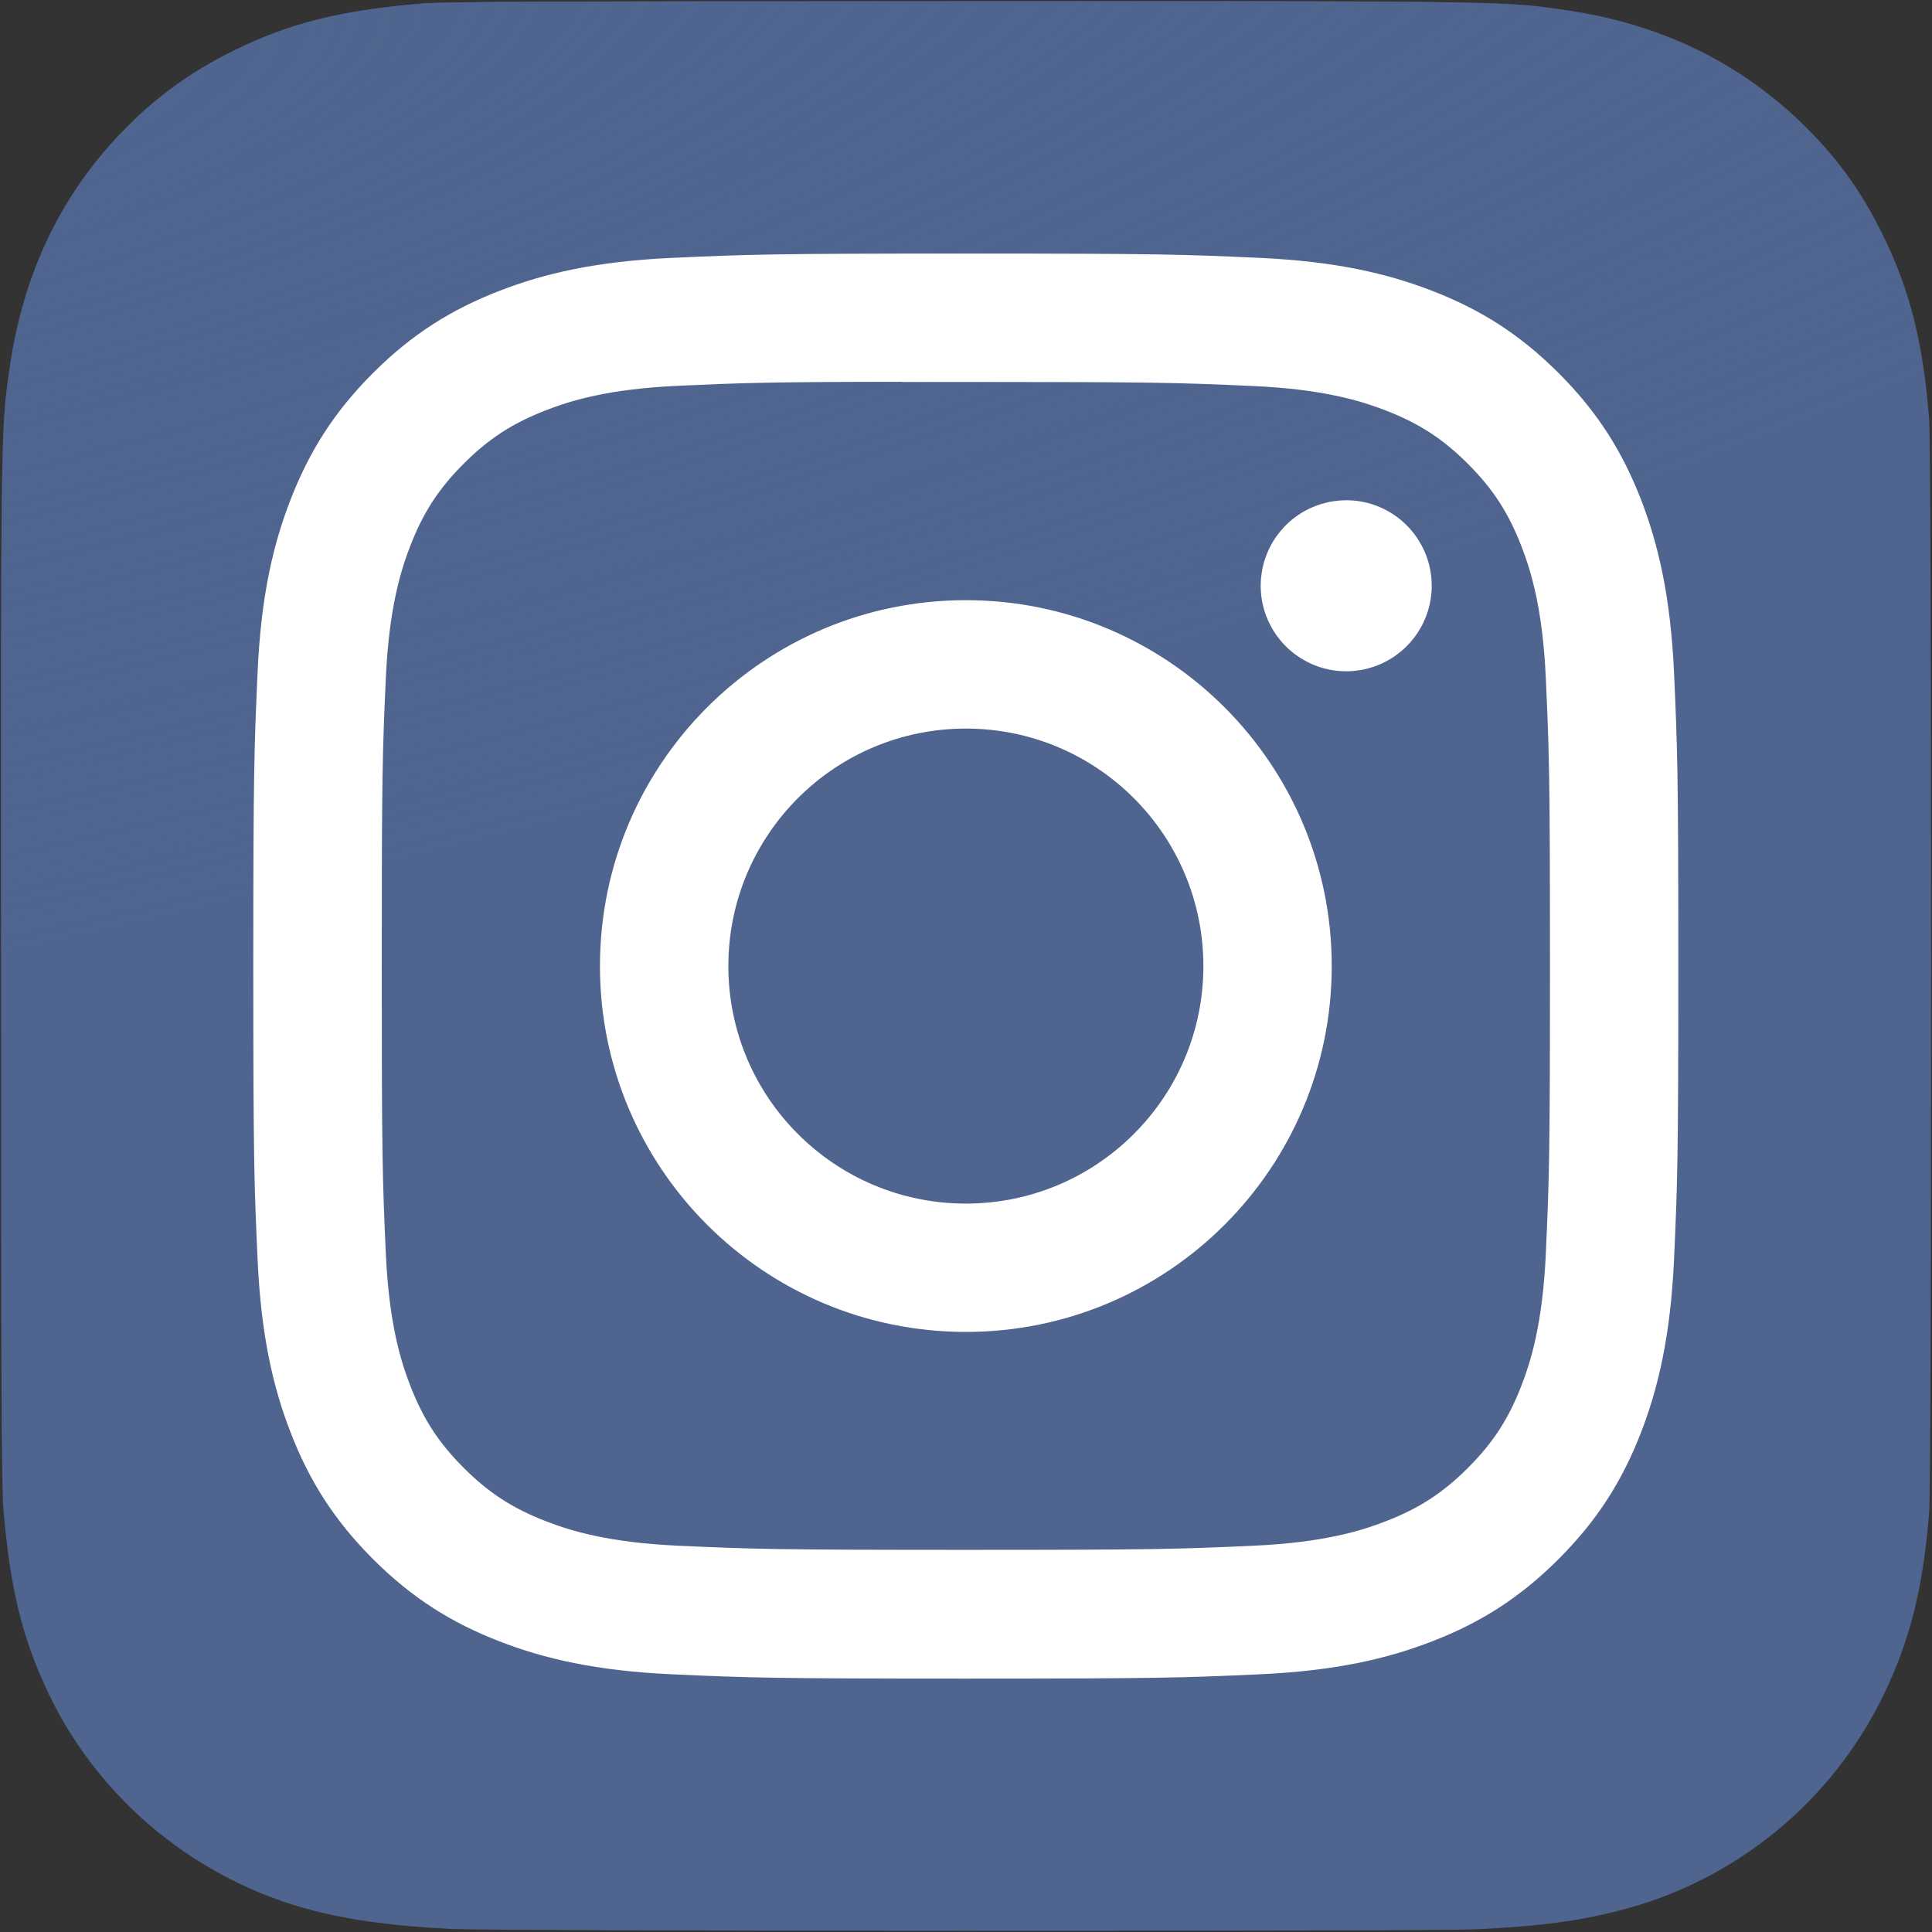
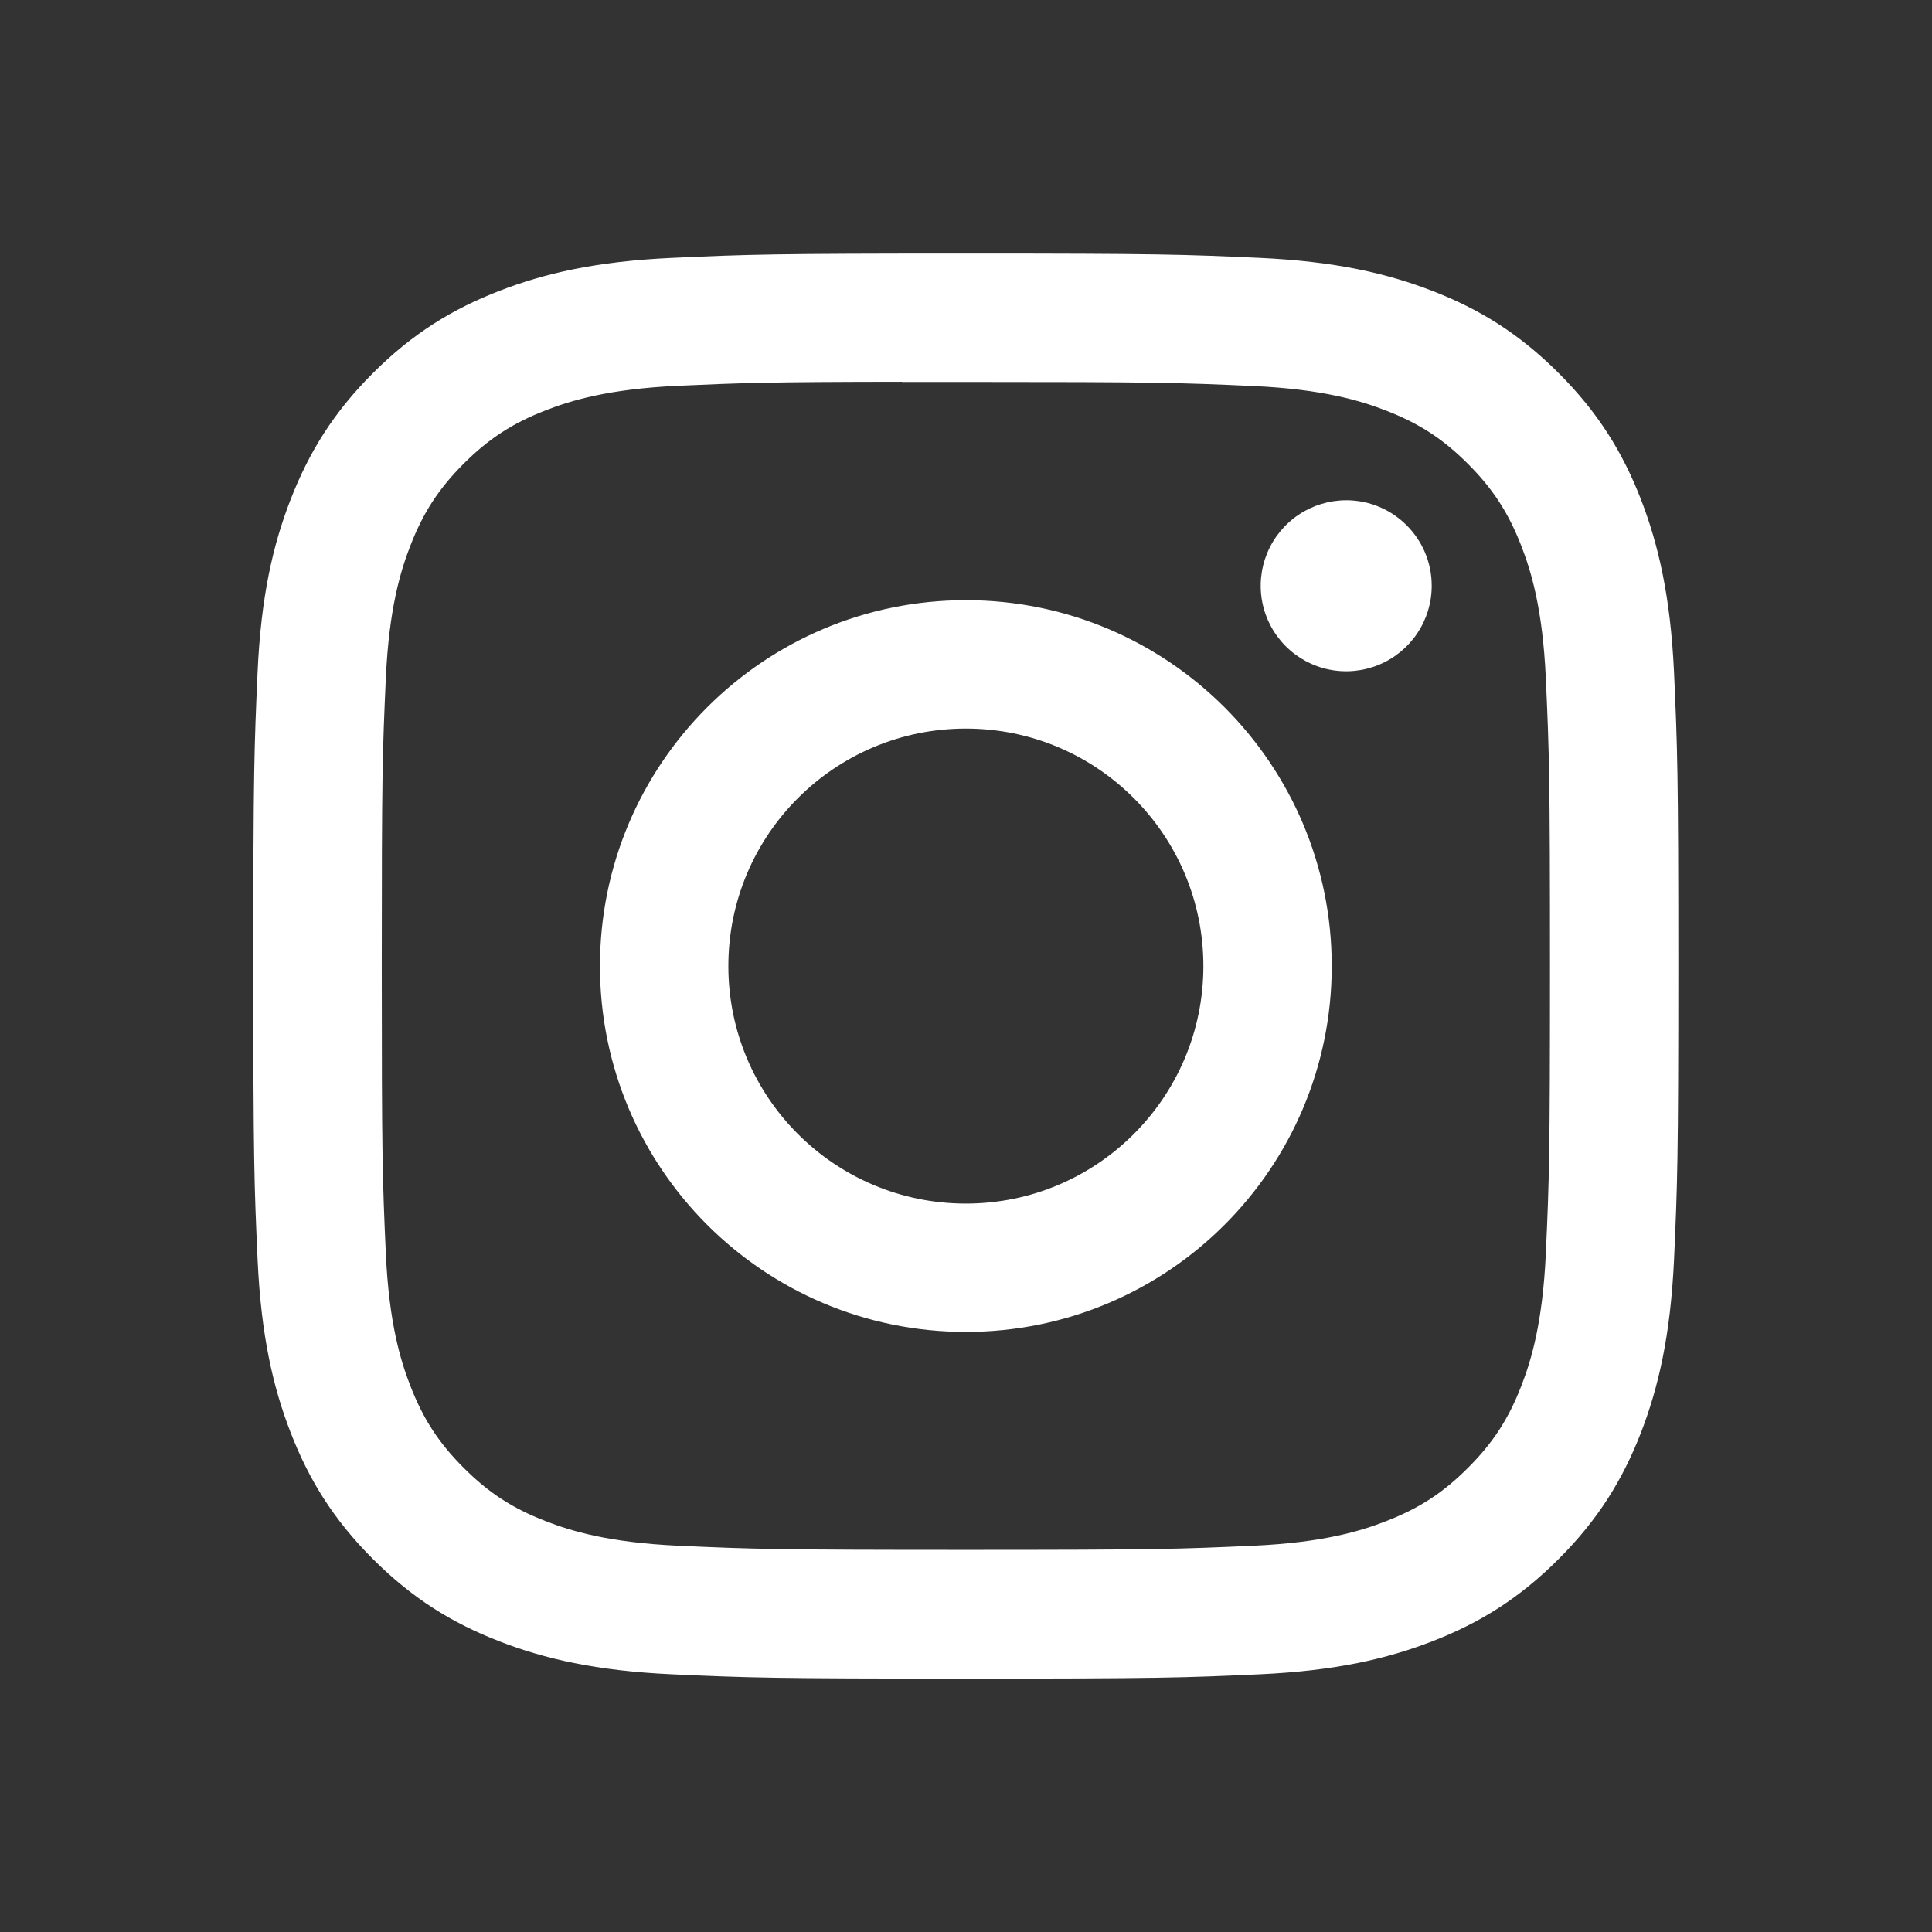
<svg xmlns="http://www.w3.org/2000/svg" width="534" height="534" viewBox="0 0 534 534" fill="none">
  <rect x="0" y="0" width="534" height="534" fill="#333333" stroke="none" />
-   <path d="M267.086 0.333C155.725 0.333 123.156 0.448 116.825 0.973C93.972 2.873 79.751 6.471 64.259 14.185C52.319 20.113 42.903 26.986 33.61 36.62C16.686 54.188 6.428 75.802 2.715 101.495C0.91 113.968 0.385 116.511 0.278 180.221C0.237 201.458 0.278 229.407 0.278 266.895C0.278 378.166 0.401 410.702 0.934 417.021C2.781 439.259 6.268 453.25 13.653 468.553C27.767 497.848 54.724 519.84 86.48 528.046C97.476 530.877 109.621 532.436 125.212 533.174C131.817 533.462 199.146 533.667 266.516 533.667C333.886 533.667 401.255 533.585 407.697 533.256C425.75 532.407 436.233 531 447.824 528.005C463.57 523.967 478.245 516.54 490.823 506.243C503.402 495.946 513.581 483.028 520.65 468.389C527.892 453.455 531.564 438.93 533.226 417.854C533.587 413.259 533.738 339.993 533.738 266.826C533.738 193.646 533.574 120.516 533.213 115.921C531.531 94.503 527.859 80.102 520.383 64.88C514.25 52.42 507.439 43.114 497.551 33.6C479.908 16.745 458.327 6.488 432.606 2.779C420.145 0.977 417.663 0.444 353.904 0.333H267.086Z" fill="url(#paint0_radial_0_1)" />
-   <path d="M267.086 0.333C155.725 0.333 123.156 0.448 116.825 0.973C93.972 2.873 79.751 6.471 64.259 14.185C52.319 20.113 42.903 26.986 33.61 36.62C16.686 54.188 6.428 75.802 2.715 101.495C0.91 113.968 0.385 116.511 0.278 180.221C0.237 201.458 0.278 229.407 0.278 266.895C0.278 378.166 0.401 410.702 0.934 417.021C2.781 439.259 6.268 453.25 13.653 468.553C27.767 497.848 54.724 519.84 86.48 528.046C97.476 530.877 109.621 532.436 125.212 533.174C131.817 533.462 199.146 533.667 266.516 533.667C333.886 533.667 401.255 533.585 407.697 533.256C425.75 532.407 436.233 531 447.824 528.005C463.57 523.967 478.245 516.54 490.823 506.243C503.402 495.946 513.581 483.028 520.65 468.389C527.892 453.455 531.564 438.93 533.226 417.854C533.587 413.259 533.738 339.993 533.738 266.826C533.738 193.646 533.574 120.516 533.213 115.921C531.531 94.503 527.859 80.102 520.383 64.88C514.25 52.42 507.439 43.114 497.551 33.6C479.908 16.745 458.327 6.488 432.606 2.779C420.145 0.977 417.663 0.444 353.904 0.333H267.086Z" fill="url(#paint1_radial_0_1)" />
  <path d="M266.963 70.083C213.478 70.083 206.765 70.317 185.758 71.273C164.792 72.233 150.481 75.552 137.959 80.422C125.006 85.452 114.019 92.181 103.072 103.132C92.118 114.078 85.389 125.066 80.342 138.015C75.46 150.541 72.136 164.856 71.193 185.814C70.257 206.821 70.011 213.537 70.011 267.023C70.011 320.508 70.249 327.2 71.201 348.207C72.165 369.173 75.484 383.484 80.35 396.006C85.385 408.959 92.113 419.946 103.064 430.893C114.007 441.848 124.994 448.593 137.939 453.623C150.469 458.493 164.784 461.812 185.746 462.772C206.753 463.728 213.461 463.962 266.943 463.962C320.432 463.962 327.124 463.728 348.131 462.772C369.097 461.812 383.424 458.493 395.955 453.623C408.903 448.593 419.874 441.848 430.817 430.893C441.772 419.946 448.5 408.959 453.547 396.01C458.388 383.484 461.712 369.169 462.697 348.211C463.64 327.204 463.886 320.508 463.886 267.023C463.886 213.537 463.64 206.825 462.697 185.818C461.712 164.852 458.388 150.541 453.547 138.019C448.5 125.066 441.772 114.078 430.817 103.132C419.862 92.177 408.907 85.448 395.942 80.422C383.387 75.552 369.068 72.233 348.102 71.273C327.095 70.317 320.408 70.083 266.906 70.083H266.963ZM249.296 105.573C254.539 105.565 260.39 105.573 266.963 105.573C319.546 105.573 325.778 105.762 346.543 106.705C365.745 107.583 376.166 110.792 383.108 113.488C392.299 117.057 398.851 121.324 405.74 128.217C412.633 135.11 416.9 141.675 420.478 150.865C423.173 157.799 426.386 168.22 427.26 187.422C428.203 208.183 428.409 214.419 428.409 266.977C428.409 319.536 428.203 325.772 427.26 346.533C426.382 365.735 423.173 376.156 420.478 383.09C416.908 392.28 412.633 398.825 405.74 405.713C398.847 412.606 392.303 416.873 383.108 420.443C376.174 423.151 365.745 426.351 346.543 427.229C325.782 428.173 319.546 428.378 266.963 428.378C214.376 428.378 208.144 428.173 187.383 427.229C168.181 426.343 157.76 423.134 150.814 420.439C141.623 416.869 135.059 412.602 128.166 405.709C121.273 398.816 117.006 392.268 113.428 383.073C110.732 376.14 107.52 365.718 106.646 346.516C105.702 325.756 105.514 319.519 105.514 266.928C105.514 214.337 105.702 208.133 106.646 187.373C107.524 168.171 110.732 157.75 113.428 150.808C116.998 141.617 121.273 135.052 128.166 128.16C135.059 121.267 141.623 117 150.814 113.422C157.756 110.714 168.181 107.514 187.383 106.632C205.551 105.811 212.591 105.565 249.296 105.524V105.573ZM372.088 138.273C367.413 138.273 362.844 139.659 358.957 142.257C355.071 144.854 352.042 148.545 350.253 152.864C348.465 157.183 347.997 161.935 348.91 166.52C349.822 171.104 352.074 175.315 355.38 178.62C358.686 181.925 362.898 184.175 367.482 185.086C372.067 185.997 376.819 185.527 381.137 183.737C385.456 181.947 389.146 178.917 391.742 175.03C394.338 171.142 395.722 166.572 395.721 161.898C395.721 148.851 385.135 138.265 372.088 138.265V138.273ZM266.963 165.886C211.11 165.886 165.826 211.17 165.826 267.023C165.826 322.876 211.11 368.139 266.963 368.139C322.816 368.139 368.088 322.876 368.088 267.023C368.088 211.17 322.812 165.886 266.959 165.886H266.963ZM266.963 201.376C303.216 201.376 332.61 230.765 332.61 267.023C332.61 303.276 303.216 332.669 266.963 332.669C230.706 332.669 201.316 303.276 201.316 267.023C201.316 230.765 230.706 201.376 266.963 201.376V201.376Z" fill="white" />
  <defs>
    <radialGradient id="paint0_radial_0_1" cx="0" cy="0" r="1" gradientUnits="userSpaceOnUse" gradientTransform="translate(141.966 574.745) rotate(-90) scale(528.573 491.748)">
      <stop stop-color="#4F658F" />
      <stop offset="0.1" stop-color="#4F658F" />
      <stop offset="0.5" stop-color="#4F658F" />
      <stop offset="1" stop-color="#4F658F" />
    </radialGradient>
    <radialGradient id="paint1_radial_0_1" cx="0" cy="0" r="1" gradientUnits="userSpaceOnUse" gradientTransform="translate(-89.101 38.754) rotate(78.678) scale(236.277 974.188)">
      <stop stop-color="#4F658F" />
      <stop offset="0.128" stop-color="#4F658F" />
      <stop offset="1" stop-color="#4F658F" stop-opacity="0" />
    </radialGradient>
  </defs>
</svg>